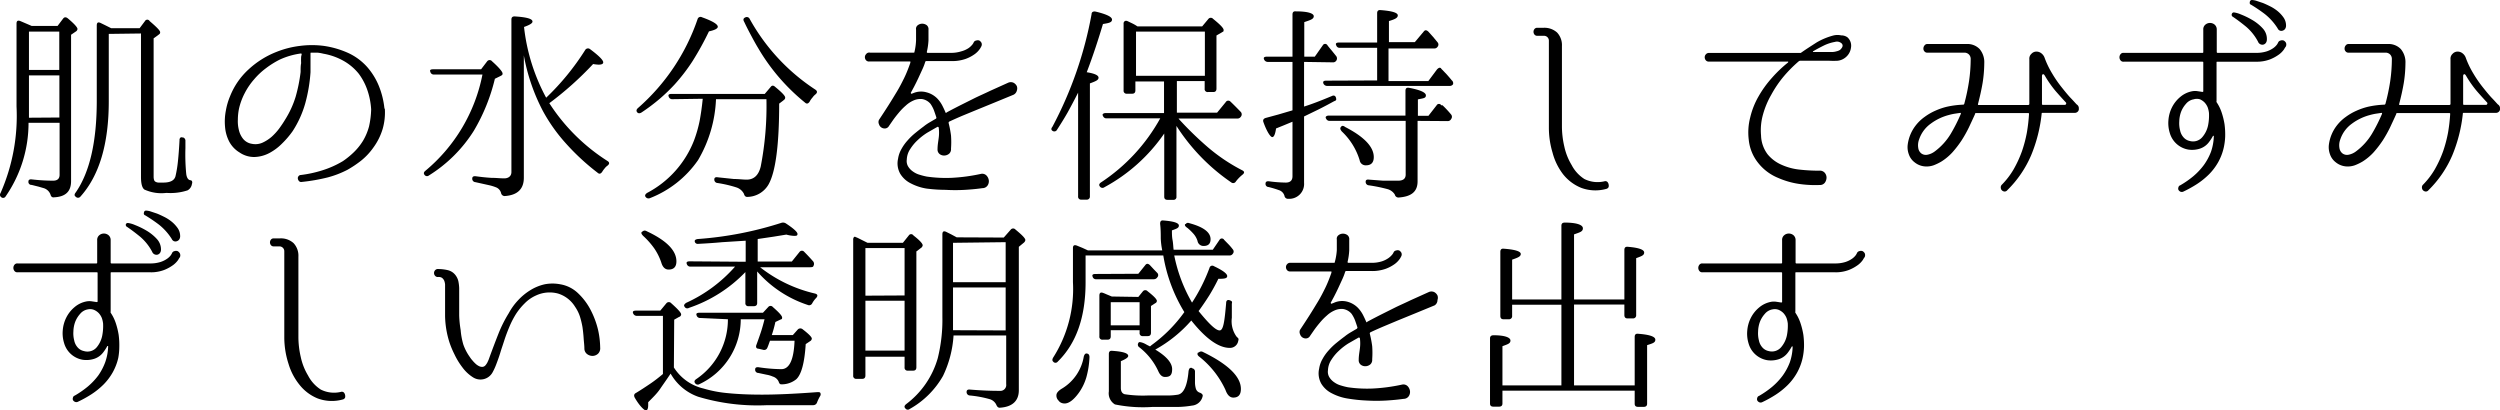
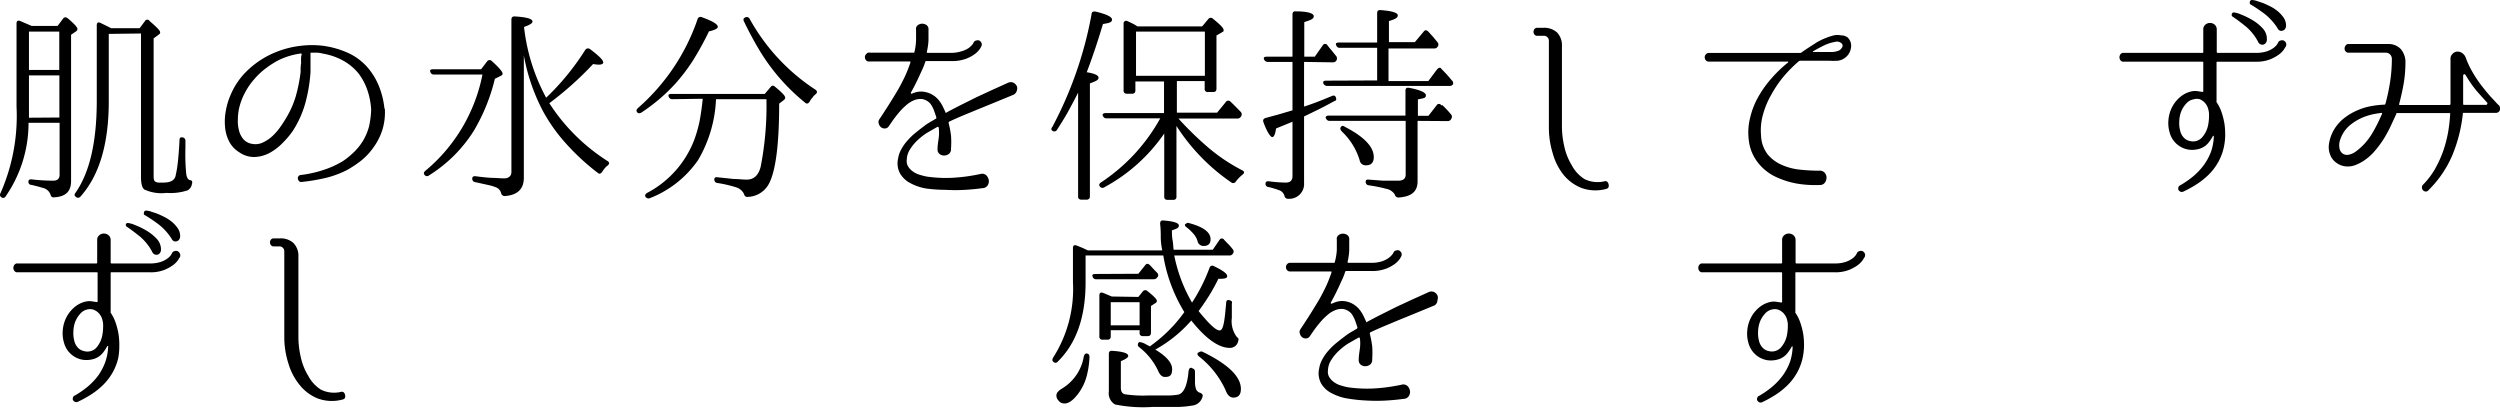
<svg xmlns="http://www.w3.org/2000/svg" viewBox="0 0 237.43 38.94">
  <g id="レイヤー_2" data-name="レイヤー 2">
    <g id="レイヤー_1-2" data-name="レイヤー 1">
      <path d="M3,2.46H5.47L6,1.76c.12-.15.27-.16.46,0q.9.76.9,1A.33.33,0,0,1,7.19,3l-.44.3V17.2c0,1-.54,1.49-1.62,1.54a.26.26,0,0,1-.23-.06.46.46,0,0,1-.11-.22,1,1,0,0,0-.6-.58l-.51-.15L3,17.56a.28.28,0,0,1-.3-.32c0-.16.11-.23.34-.2a18.1,18.1,0,0,0,2,.12c.41,0,.62-.19.62-.56V11.66H2.71a12.26,12.26,0,0,1-2.18,7,.27.27,0,0,1-.42.06.27.27,0,0,1-.06-.38,18.16,18.16,0,0,0,1.52-8.22V2.24q0-.38.36-.24l.84.36Zm2.64,8.7v-4H2.75v3.48c0,.17,0,.35,0,.54ZM2.75,3V6.64H5.63V3Zm7.58.22V9.62q0,6.06-2.7,9.06a.29.29,0,0,1-.44,0c-.14-.09-.14-.23,0-.4q2-2.89,2-8.7V2.42q0-.41.36-.24L10,2.4l.56.28h2.7L13.77,2a.25.25,0,0,1,.44,0c.64.55,1,.9,1,1.06s-.07.17-.2.28l-.42.3V16.76c0,.28.06.45.18.5a.62.62,0,0,0,.28.08l.46,0c.68,0,1.06-.21,1.16-.62a10.91,10.91,0,0,0,.23-1.41c.06-.57.11-1.23.15-2a.28.28,0,0,1,.1-.25c.06-.05.15,0,.26,0a.33.33,0,0,1,.2.34v.68a18.76,18.76,0,0,0,.08,2.46c.06.4.22.59.46.58l.08.08a.32.32,0,0,1,0,.26.82.82,0,0,1-.42.62,5.23,5.23,0,0,1-2,.24A3.9,3.9,0,0,1,13.71,18c-.22-.17-.32-.57-.32-1.2V3.18Z" />
      <path d="M36.55,10.34a5.64,5.64,0,0,1-.21,1.91A5.82,5.82,0,0,1,35.47,14a6.06,6.06,0,0,1-1.19,1.27,10.41,10.41,0,0,1-1.27.85,9.14,9.14,0,0,1-1.89.73,17.56,17.56,0,0,1-2.47.43.27.27,0,0,1-.25-.08.42.42,0,0,1-.11-.22.28.28,0,0,1,.05-.23.28.28,0,0,1,.23-.13,11.18,11.18,0,0,0,2-.43,9,9,0,0,0,2-.89,7.69,7.69,0,0,0,1-.81,5.59,5.59,0,0,0,.9-1.11A5.37,5.37,0,0,0,35.05,12a8.34,8.34,0,0,0,.2-1.61,7,7,0,0,0-.32-1.71A5.68,5.68,0,0,0,34.07,7a5,5,0,0,0-1.46-1.23,6,6,0,0,0-1.9-.67A3.72,3.72,0,0,0,30.14,5l-.57,0c-.06,0-.08,0-.08.08v.24c0,.19,0,.4,0,.65s0,.54,0,.89A14.9,14.9,0,0,1,29,9.78a9.65,9.65,0,0,1-1.21,2.68,8.5,8.5,0,0,1-1,1.17,5,5,0,0,1-1.22.91,3.23,3.23,0,0,1-1.38.37,2.44,2.44,0,0,1-1.44-.43,2.66,2.66,0,0,1-1-1.07,3.69,3.69,0,0,1-.38-1.4,5.41,5.41,0,0,1,.08-1.5,6.1,6.1,0,0,1,.4-1.37,6.87,6.87,0,0,1,1.76-2.55,8.42,8.42,0,0,1,2.62-1.65,8.87,8.87,0,0,1,2.25-.58,8.78,8.78,0,0,1,2.29,0A8.62,8.62,0,0,1,33,5a5.48,5.48,0,0,1,1.86,1.35A6.4,6.4,0,0,1,36,8.21a7.79,7.79,0,0,1,.51,2.09Zm-7.9-5.18a.07.07,0,0,0-.08-.08,7,7,0,0,0-2,.58,8.31,8.31,0,0,0-1.3.81,6.79,6.79,0,0,0-1.14,1.07,6.44,6.44,0,0,0-.89,1.31,6.06,6.06,0,0,0-.55,1.51,5.33,5.33,0,0,0-.1,1,3.37,3.37,0,0,0,.1,1,2.06,2.06,0,0,0,.41.84,1.34,1.34,0,0,0,.83.46,1.65,1.65,0,0,0,1-.11,3.68,3.68,0,0,0,.87-.56,5.45,5.45,0,0,0,.72-.79c.21-.29.4-.57.56-.84a9,9,0,0,0,1-2.18,15.15,15.15,0,0,0,.47-2.34c0-.32,0-.6.05-.84a5.46,5.46,0,0,1,0-.62Z" />
      <path d="M45.69,6.58l.58-.76a.29.29,0,0,1,.46,0c.66.59,1,1,1,1.16s-.07.16-.2.24L47,7.48a17.78,17.78,0,0,1-2,4.94,13.37,13.37,0,0,1-4.26,4.24.29.29,0,0,1-.44-.08c-.08-.12-.05-.24.1-.36a15.85,15.85,0,0,0,5.42-9.14H41.21a.33.33,0,0,1-.34-.26c-.07-.16,0-.24.28-.24Zm4.08-4a18.32,18.32,0,0,0,2.1,6.7,23.75,23.75,0,0,0,3.7-4.52.31.31,0,0,1,.46-.1q1.26.94,1.26,1.26c0,.15-.15.22-.44.22a3.55,3.55,0,0,1-.52-.06,31.13,31.13,0,0,1-4.16,3.72,18.15,18.15,0,0,0,5.54,5.5c.18.12.19.26,0,.42a1.28,1.28,0,0,0-.29.28,2.13,2.13,0,0,0-.23.32c-.14.2-.28.23-.44.08a21.7,21.7,0,0,1-3.06-2.84,15.93,15.93,0,0,1-2.12-3,18.35,18.35,0,0,1-1.82-5.3V16.88c0,1.08-.61,1.66-1.82,1.74a.35.35,0,0,1-.34-.28.79.79,0,0,0-.46-.54,4.27,4.27,0,0,0-.72-.22l-1.26-.28a.32.32,0,0,1-.3-.34c0-.17.11-.25.34-.22q.8.11,1.47.15c.44,0,.85.05,1.23.05s.68-.2.68-.6V1.86c0-.21.1-.31.32-.3q1.68.1,1.68.48C50.59,2.2,50.31,2.37,49.77,2.56Z" />
      <path d="M60.51,10.66c-.1-.13-.07-.27.08-.4a19.62,19.62,0,0,0,5.66-8.44.29.29,0,0,1,.42-.18q1.5.54,1.5.9c0,.17-.28.32-.84.44a28.11,28.11,0,0,1-1.56,2.83A17.5,17.5,0,0,1,64.09,8a16.89,16.89,0,0,1-1.42,1.37,17.94,17.94,0,0,1-1.74,1.31C60.75,10.79,60.61,10.78,60.51,10.66Zm3.36-1.24a.34.34,0,0,1-.36-.24c-.07-.17,0-.26.28-.26h8.84l.56-.66c.12-.16.26-.17.44,0,.62.51.94.84.94,1s-.07.19-.2.3L74,9.84c0,3.92-.34,6.47-1,7.66a2.36,2.36,0,0,1-2,1.2.29.29,0,0,1-.23-.07.42.42,0,0,1-.11-.21,1.23,1.23,0,0,0-.72-.62,11.64,11.64,0,0,0-1.8-.42.32.32,0,0,1-.3-.34c0-.17.11-.24.34-.2L69.7,17c.46,0,.86.06,1.21.06.69,0,1.14-.42,1.34-1.26a30,30,0,0,0,.54-6.38H68a12.39,12.39,0,0,1-1.7,5.78,9.94,9.94,0,0,1-4.58,3.62.34.34,0,0,1-.42-.14c-.08-.13,0-.25.16-.36a9.52,9.52,0,0,0,4.46-5,12.12,12.12,0,0,0,.53-1.86c.12-.65.22-1.35.29-2.08Zm6.9-7.76a.3.3,0,0,1,.42.12,19,19,0,0,0,6.26,6.74c.18.13.19.28,0,.44s-.21.21-.3.32a1.81,1.81,0,0,0-.26.38c-.14.2-.28.23-.44.08A19,19,0,0,1,72,4.56c-.22-.36-.43-.75-.65-1.16s-.45-.85-.67-1.32Q70.5,1.78,70.77,1.66Z" />
      <path d="M96.25,9l-1.92.79-1.59.65L91.38,11c-.42.18-.83.36-1.23.55a.14.14,0,0,0-.06.12,10.14,10.14,0,0,1,.23,1.2,8.46,8.46,0,0,1,0,1.24.58.58,0,0,1-.17.48.74.74,0,0,1-.44.18.69.69,0,0,1-.46-.13.54.54,0,0,1-.21-.47c0-.39.07-.74.11-1.07a3.75,3.75,0,0,0,0-1s-.06-.07-.1-.06c-.31.17-.63.36-1,.57a5.69,5.69,0,0,0-.9.7,4.22,4.22,0,0,0-.7.84,1.91,1.91,0,0,0-.33,1,1,1,0,0,0,.14.68,1.58,1.58,0,0,0,.46.47,2,2,0,0,0,.63.3,6,6,0,0,0,.67.17,12.67,12.67,0,0,0,2.33.12,16.81,16.81,0,0,0,2.83-.38.57.57,0,0,1,.51.16.83.83,0,0,1,.22.46.72.72,0,0,1-.12.49.59.59,0,0,1-.49.25c-.5.07-1,.12-1.65.16a16.29,16.29,0,0,1-1.85,0A14.76,14.76,0,0,1,88,17.91a4.87,4.87,0,0,1-1.51-.5,2.43,2.43,0,0,1-1-.92,2,2,0,0,1-.2-1.41,2.64,2.64,0,0,1,.33-.94,4.26,4.26,0,0,1,.59-.82,6,6,0,0,1,.73-.7c.26-.21.51-.41.77-.6a4.6,4.6,0,0,1,.58-.4l.58-.34s.06,0,.06-.12c-.07-.23-.15-.45-.23-.68a3,3,0,0,0-.33-.62,1.33,1.33,0,0,0-.78-.45,1.58,1.58,0,0,0-.8.12,2.61,2.61,0,0,0-.77.5,5.6,5.6,0,0,0-.68.7c-.21.25-.39.48-.55.71l-.36.52a.46.46,0,0,1-.35.24.57.57,0,0,1-.37-.09.56.56,0,0,1-.23-.31.49.49,0,0,1,0-.42q.48-.72.9-1.38c.28-.44.54-.87.8-1.3s.48-.86.7-1.31.4-.92.58-1.43c0-.08,0-.12,0-.12h-3.9a.36.36,0,0,1-.32-.13.44.44,0,0,1-.1-.28.4.4,0,0,1,.11-.28A.36.36,0,0,1,82.63,5h4.12c.06,0,.1,0,.1-.08A5.45,5.45,0,0,0,87,3.81c0-.38,0-.72,0-1v0a.42.42,0,0,1,.17-.42.68.68,0,0,1,.42-.14.73.73,0,0,1,.42.14.49.49,0,0,1,.17.44c0,.32,0,.66,0,1a6.06,6.06,0,0,1-.16,1.11s0,.08.08.08h2.18a3.17,3.17,0,0,0,1-.14A2.38,2.38,0,0,0,92,4.56a1.9,1.9,0,0,0,.35-.33,1.14,1.14,0,0,0,.11-.17.31.31,0,0,1,.25-.21.44.44,0,0,1,.3,0,.58.58,0,0,1,.2.21.4.4,0,0,1,0,.32,2.2,2.2,0,0,1-.14.25,2.1,2.1,0,0,1-.47.49,3.58,3.58,0,0,1-.88.47,3.83,3.83,0,0,1-1.35.21h-2.4a.11.11,0,0,0-.1.08,5,5,0,0,1-.25.66l-.4.87c-.14.3-.28.58-.41.83l-.28.52a.08.08,0,0,0,0,.12.07.07,0,0,0,.11,0l.16-.06A1.9,1.9,0,0,1,88,8.77a2.21,2.21,0,0,1,1,.57,2.92,2.92,0,0,1,.48.66c.12.23.22.45.32.68,0,.05.06.07.1,0,.42-.23.85-.45,1.28-.67l1.34-.67c.46-.23,1-.46,1.49-.7l1.73-.78a.62.62,0,0,1,.52,0,.73.73,0,0,1,.31.32.63.63,0,0,1,0,.43A.59.59,0,0,1,96.25,9Z" />
      <path d="M103.21,6.86c.75.12,1.12.29,1.12.52s-.28.34-.82.54V18.64a.29.29,0,0,1-.32.32h-.49a.28.28,0,0,1-.31-.32V8.8q-.51,1-1,1.89c-.33.58-.67,1.12-1,1.63a.29.29,0,0,1-.44.1c-.12-.08-.14-.21,0-.38a36.7,36.7,0,0,0,3.72-10.7c0-.2.16-.28.38-.24,1,.24,1.56.49,1.56.76s-.29.33-.86.42C104.33,3.68,103.84,5.21,103.21,6.86Zm8.56.84v3h3.82l.82-1a.28.28,0,0,1,.44-.06q.38.36,1,1a.35.35,0,0,1,0,.44.39.39,0,0,1-.34.18h-5.58l.08.1a31.87,31.87,0,0,0,2.7,2.62,16.92,16.92,0,0,0,3.28,2.2c.21.11.22.25,0,.42a3.63,3.63,0,0,0-.62.64.29.29,0,0,1-.44.08,18.72,18.72,0,0,1-5.2-5.36v6.72a.27.27,0,0,1-.3.3h-.54c-.22,0-.32-.1-.32-.3v-6a16.28,16.28,0,0,1-5.68,5.1.3.3,0,0,1-.44-.08c-.1-.13-.06-.26.12-.38a17.26,17.26,0,0,0,5.62-6.08h-5.08a.34.34,0,0,1-.36-.24.13.13,0,0,1,0-.18.37.37,0,0,1,.26-.08h5.54v-3h-2.72v.84c0,.21-.1.32-.3.32h-.51a.28.28,0,0,1-.31-.32V2.26a.26.26,0,0,1,.11-.25q.11-.07.27,0l.46.22a4,4,0,0,1,.48.28h6.14l.6-.72a.29.29,0,0,1,.44,0c.64.52,1,.87,1,1.06s-.06.14-.16.22l-.52.3V8.42c0,.21-.1.32-.3.32h-.5a.28.28,0,0,1-.32-.32V7.7ZM107.89,3V7.2h6.54V3Z" />
      <path d="M123.85,5.88v4.24q1-.31,2.64-1c.22-.11.36,0,.4.2s0,.22-.2.3c-.51.28-1,.54-1.46.77l-1.38.67v6.3a1.41,1.41,0,0,1-1.5,1.52.33.33,0,0,1-.36-.28.8.8,0,0,0-.52-.54,9.93,9.93,0,0,0-1-.3.29.29,0,0,1-.28-.32c0-.17.11-.25.34-.22a13.12,13.12,0,0,0,1.58.12c.42,0,.64-.2.64-.6V11.56l-.82.34-.74.3c-.08.55-.2.82-.36.82s-.5-.47-.84-1.42c-.07-.2,0-.33.22-.4l1.18-.32,1.36-.4V5.88h-2.34a.38.38,0,0,1-.36-.24c-.07-.17,0-.26.3-.26h2.4v-4c0-.23.11-.33.34-.3,1.12,0,1.68.19,1.68.46s-.3.36-.9.56V5.38h1l.76-1.08a.25.25,0,0,1,.44,0c.14.19.29.36.43.53l.41.51a.37.37,0,0,1,0,.42.37.37,0,0,1-.36.16Zm6.94,1.76V4.54h-3.52a.33.33,0,0,1-.36-.22c-.1-.19,0-.28.26-.28h3.62V1.26q0-.34.33-.3c1.09.08,1.63.25,1.63.5s-.28.37-.84.54V4h2.46L135.21,3c.12-.16.26-.17.44,0l.46.51.42.51a.32.32,0,0,1,0,.42.35.35,0,0,1-.34.16h-4.32v3.1h3.78l.82-1.1c.16-.17.28-.21.38-.12a.81.81,0,0,0,.14.16l.42.44c.14.16.3.34.46.54A.36.36,0,0,1,138,8a.37.37,0,0,1-.34.16H126.07a.39.39,0,0,1-.38-.22c-.07-.19,0-.28.28-.28Zm3.84,3.84v5.74c0,1-.61,1.46-1.82,1.54a.35.35,0,0,1-.34-.28,1.2,1.2,0,0,0-.7-.52A15,15,0,0,0,130,17.6a.32.32,0,0,1-.3-.34c0-.16.1-.23.32-.2l1.35.1c.46,0,.93,0,1.41,0s.72-.19.72-.58V11.48h-7.2a.35.35,0,0,1-.36-.22.15.15,0,0,1,0-.2.37.37,0,0,1,.26-.08h7.28V8.62c0-.23.11-.32.34-.28,1.06.2,1.6.44,1.6.72s-.26.27-.76.38V11h1l.78-1a.25.25,0,0,1,.44,0L137,10a9.82,9.82,0,0,1,.82.88.34.34,0,0,1,0,.42.36.36,0,0,1-.36.2Zm-7.28.58c.08-.13.21-.15.4,0,1.81.93,2.72,1.89,2.72,2.86,0,.52-.25.78-.74.78a.57.57,0,0,1-.6-.48,6.25,6.25,0,0,0-1.7-2.74C127.28,12.29,127.25,12.17,127.35,12.06Z" />
      <path d="M152.37,17.22a.29.29,0,0,1,.28.05.46.46,0,0,1,.12.23.51.51,0,0,1,0,.27.32.32,0,0,1-.22.17,3.87,3.87,0,0,1-2.38-.1,4.21,4.21,0,0,1-1.72-1.29,5.77,5.77,0,0,1-1-2.05,8.2,8.2,0,0,1-.35-2.4V3.86a.45.45,0,0,0-.12-.31.46.46,0,0,0-.32-.15H146a.32.32,0,0,1-.27-.12.42.42,0,0,1,0-.52.32.32,0,0,1,.27-.12h.58a1.79,1.79,0,0,1,1.3.45,1.75,1.75,0,0,1,.46,1.29V12a8.51,8.51,0,0,0,.22,1.89,5.71,5.71,0,0,0,.7,1.78A3.48,3.48,0,0,0,150.47,17,2.81,2.81,0,0,0,152.37,17.22Z" />
      <path d="M175.45,3.54a1.07,1.07,0,0,1,.34,1,1.41,1.41,0,0,1-.5.9,1.43,1.43,0,0,1-.77.33,7.79,7.79,0,0,1-.79,0H171a.24.24,0,0,0-.18.06,12.8,12.8,0,0,0-1.42,1.43A10.68,10.68,0,0,0,168.22,9a8,8,0,0,0-.78,1.86,5.47,5.47,0,0,0-.19,2,3.12,3.12,0,0,0,.62,1.79,3.54,3.54,0,0,0,1.33,1,5.58,5.58,0,0,0,1.73.46,16.46,16.46,0,0,0,1.84.1.61.61,0,0,1,.52.19.71.71,0,0,1,.18.47.86.86,0,0,1-.16.48.58.58,0,0,1-.5.22,10.46,10.46,0,0,1-2-.11,7.75,7.75,0,0,1-1.95-.57,4.65,4.65,0,0,1-1.9-1.44,4.17,4.17,0,0,1-.88-2.2,5.66,5.66,0,0,1,.14-2.09,7.39,7.39,0,0,1,.79-2,10.06,10.06,0,0,1,1.26-1.75,12,12,0,0,1,1.55-1.48.08.08,0,0,0,0-.08.07.07,0,0,0-.06,0h-7.44a.36.36,0,0,1-.32-.13.44.44,0,0,1-.1-.28.4.4,0,0,1,.11-.28.36.36,0,0,1,.31-.13h8.58l.12,0c.49-.35,1-.67,1.51-1a6.29,6.29,0,0,1,1.63-.67,1.64,1.64,0,0,1,.7,0A1,1,0,0,1,175.45,3.54Zm-.7,1.2c.25-.23.31-.42.18-.59a.65.65,0,0,0-.66-.17,4,4,0,0,0-1.09.36c-.34.17-.68.35-1,.54a0,0,0,0,0,0,.06s0,0,.05,0h1.74a1.56,1.56,0,0,0,.46-.07A1,1,0,0,0,174.75,4.74Z" />
-       <path d="M197.43,10.32a.33.33,0,0,1-.1.28.39.39,0,0,1-.28.12H194c-.07,0-.1,0-.1.08a14.13,14.13,0,0,1-1,3.95,10.33,10.33,0,0,1-2.26,3.31.32.32,0,0,1-.26.13.38.38,0,0,1-.24-.1.35.35,0,0,1-.12-.24.35.35,0,0,1,.08-.29l0,0a7.29,7.29,0,0,0,1.15-1.5,10.86,10.86,0,0,0,.78-1.7,12.41,12.41,0,0,0,.47-1.79,16.19,16.19,0,0,0,.2-1.75.07.07,0,0,0-.08-.08h-4.94c-.07,0-.1,0-.1.08-.19.43-.39.85-.59,1.28a12.18,12.18,0,0,1-.69,1.23,10.19,10.19,0,0,1-.85,1.11,5.11,5.11,0,0,1-1.07.9,4.81,4.81,0,0,1-.72.35,2,2,0,0,1-.9.11,1.76,1.76,0,0,1-.92-.38,1.6,1.6,0,0,1-.56-.78,1.94,1.94,0,0,1-.1-.91,3.76,3.76,0,0,1,.77-1.83,4,4,0,0,1,.84-.8,5.3,5.3,0,0,1,1-.58,6.22,6.22,0,0,1,1.1-.38,8.47,8.47,0,0,1,1.56-.2s.07,0,.1-.08A19.07,19.07,0,0,0,187,7.73a14.82,14.82,0,0,0,.16-2.13.6.6,0,0,0-.17-.43.61.61,0,0,0-.43-.17h-3.5a.33.33,0,0,1-.3-.13.38.38,0,0,1-.09-.28.45.45,0,0,1,.11-.28.33.33,0,0,1,.3-.13h3.68a1.61,1.61,0,0,1,1.25.48A1.94,1.94,0,0,1,188.45,6a12.47,12.47,0,0,1-.16,1.89c-.11.65-.26,1.31-.44,2,0,.05,0,.08.06.08l4.72,0a.11.11,0,0,0,.1-.08c0-.41,0-.8,0-1.15s0-.72,0-1.09V6.92c0-.2,0-.41,0-.64s0-.45,0-.66a.61.61,0,0,1,.19-.5.64.64,0,0,1,.49-.22.75.75,0,0,1,.47.17.91.91,0,0,1,.29.39A8.42,8.42,0,0,0,194.91,7a11.2,11.2,0,0,0,.93,1.34c.31.39.59.73.85,1s.43.47.54.58A.42.42,0,0,1,197.43,10.32Zm-11.2.48c0-.05,0-.08-.06-.08l-.54.08a5.23,5.23,0,0,0-.54.12,5,5,0,0,0-1.73.83,3,3,0,0,0-1.09,1.47,1.57,1.57,0,0,0-.09.83.79.79,0,0,0,.29.52.72.72,0,0,0,.55.13,1.68,1.68,0,0,0,.73-.32,5.8,5.8,0,0,0,1.51-1.66A15.72,15.72,0,0,0,186.23,10.8Zm9.88-.84s.07,0,.1-.07a.13.13,0,0,0,0-.15q-.46-.49-1-1.11a10.47,10.47,0,0,1-1-1.43c-.07-.12-.13-.17-.19-.15s-.09.08-.09.19c0,.51,0,1,0,1.37s0,.83,0,1.27c0,0,0,.08.08.08Z" />
      <path d="M217.09,4.42a1.51,1.51,0,0,0-.16.25,2.1,2.1,0,0,1-.47.49,3.85,3.85,0,0,1-.87.48,3.51,3.51,0,0,1-1.34.22h-3.66c-.06,0-.08,0-.08.08V9.58a.24.24,0,0,0,0,.12,3.94,3.94,0,0,1,.49,1,6.91,6.91,0,0,1,.27,1.11,7.32,7.32,0,0,1,.06,1.15,5.89,5.89,0,0,1-.14,1.08,5.16,5.16,0,0,1-.54,1.39,5.38,5.38,0,0,1-.87,1.14,7.15,7.15,0,0,1-1.13.91,11,11,0,0,1-1.3.72.34.34,0,0,1-.28,0,.42.42,0,0,1-.18-.17.33.33,0,0,1,0-.24.25.25,0,0,1,.17-.19,8.84,8.84,0,0,0,1.24-.86,6.32,6.32,0,0,0,1-1.06,5.48,5.48,0,0,0,.68-1.26,4.91,4.91,0,0,0,.27-1.46s0,0,0-.05a.07.07,0,0,0-.08,0,4.39,4.39,0,0,1-.36.56,1.77,1.77,0,0,1-.89.65,2.44,2.44,0,0,1-1.07.09,2.22,2.22,0,0,1-1.78-1.58,3.16,3.16,0,0,1-.13-1.22,3.26,3.26,0,0,1,.33-1.2,3.09,3.09,0,0,1,.79-1,2.44,2.44,0,0,1,1.17-.55,1.55,1.55,0,0,1,.48,0l.46.07s.08,0,.08-.06V5.94c0-.05,0-.08-.1-.08h-7.46a.33.33,0,0,1-.3-.13.47.47,0,0,1,0-.58.33.33,0,0,1,.3-.13h7.46c.06,0,.1,0,.1-.08V2.82a.57.57,0,0,1,.2-.48.66.66,0,0,1,.44-.16.68.68,0,0,1,.44.16.6.6,0,0,1,.2.48V4.94s0,.08.08.08h3.66a3.17,3.17,0,0,0,1-.14,2.38,2.38,0,0,0,.64-.32,1.53,1.53,0,0,0,.34-.33,1.77,1.77,0,0,0,.1-.17.32.32,0,0,1,.24-.21.45.45,0,0,1,.3,0,.53.53,0,0,1,.21.21A.44.44,0,0,1,217.09,4.42Zm-7.3,6.3a2.44,2.44,0,0,0-.12-.52,1.56,1.56,0,0,0-.29-.46,1.39,1.39,0,0,0-.45-.31,1,1,0,0,0-.58,0,1.22,1.22,0,0,0-.75.44,2.43,2.43,0,0,0-.47.78,2.86,2.86,0,0,0-.16.88,2.68,2.68,0,0,0,.08.86,1.38,1.38,0,0,0,.33.66,1.07,1.07,0,0,0,.59.34,1.15,1.15,0,0,0,1.2-.38,2.49,2.49,0,0,0,.53-1.08A4.72,4.72,0,0,0,209.79,10.72Zm2.38-9.54a2.55,2.55,0,0,1,.65.19,7.43,7.43,0,0,1,1.07.52,4.24,4.24,0,0,1,1,.8,1.46,1.46,0,0,1,.4,1.05c0,.29-.16.46-.35.5a.44.44,0,0,1-.49-.28,4.82,4.82,0,0,0-1.13-1.42c-.44-.36-.85-.67-1.25-.94a.21.21,0,0,1-.11-.27A.2.2,0,0,1,212.17,1.18ZM213.89,0a1.81,1.81,0,0,1,.38.07l.63.21c.23.09.48.21.74.34a3.8,3.8,0,0,1,.71.47,3.06,3.06,0,0,1,.54.6,1.33,1.33,0,0,1,.22.73.55.55,0,0,1-.1.34.44.44,0,0,1-.22.15.4.4,0,0,1-.26,0,.4.4,0,0,1-.22-.22,5.45,5.45,0,0,0-1.22-1.36,14.92,14.92,0,0,0-1.3-.88.18.18,0,0,1-.12-.24A.2.2,0,0,1,213.89,0Z" />
      <path d="M237.43,10.32a.33.33,0,0,1-.1.28.39.39,0,0,1-.28.12H234c-.07,0-.1,0-.1.08a14.13,14.13,0,0,1-1,3.95,10.33,10.33,0,0,1-2.26,3.31.32.32,0,0,1-.26.13.38.38,0,0,1-.24-.1.35.35,0,0,1-.12-.24.35.35,0,0,1,.08-.29l0,0a7.29,7.29,0,0,0,1.15-1.5,10.86,10.86,0,0,0,.78-1.7,12.41,12.41,0,0,0,.47-1.79,16.19,16.19,0,0,0,.2-1.75.07.07,0,0,0-.08-.08h-4.94c-.07,0-.1,0-.1.08-.19.43-.39.85-.59,1.28a12.18,12.18,0,0,1-.69,1.23,10.19,10.19,0,0,1-.85,1.11,5.11,5.11,0,0,1-1.07.9,4.81,4.81,0,0,1-.72.35,2,2,0,0,1-.9.11,1.76,1.76,0,0,1-.92-.38,1.6,1.6,0,0,1-.56-.78,1.94,1.94,0,0,1-.1-.91,3.76,3.76,0,0,1,.77-1.83,4,4,0,0,1,.84-.8,5.3,5.3,0,0,1,1-.58,6.22,6.22,0,0,1,1.1-.38,8.47,8.47,0,0,1,1.56-.2s.07,0,.1-.08A19.07,19.07,0,0,0,227,7.73a14.82,14.82,0,0,0,.16-2.13.6.6,0,0,0-.17-.43.61.61,0,0,0-.43-.17h-3.5a.33.33,0,0,1-.3-.13.38.38,0,0,1-.09-.28.45.45,0,0,1,.11-.28.33.33,0,0,1,.3-.13h3.68a1.61,1.61,0,0,1,1.25.48A1.94,1.94,0,0,1,228.45,6a12.47,12.47,0,0,1-.16,1.89c-.11.65-.26,1.31-.44,2,0,.05,0,.08.06.08l4.72,0a.11.11,0,0,0,.1-.08c0-.41,0-.8,0-1.15s0-.72,0-1.09V6.92c0-.2,0-.41,0-.64s0-.45,0-.66a.61.61,0,0,1,.19-.5.64.64,0,0,1,.49-.22.75.75,0,0,1,.47.17.91.91,0,0,1,.29.39A8.42,8.42,0,0,0,234.91,7a11.2,11.2,0,0,0,.93,1.34c.31.39.59.73.85,1s.43.47.54.58A.42.42,0,0,1,237.43,10.32Zm-11.2.48c0-.05,0-.08-.06-.08l-.54.08a5.23,5.23,0,0,0-.54.12,5,5,0,0,0-1.73.83,3,3,0,0,0-1.09,1.47,1.57,1.57,0,0,0-.09.83.79.79,0,0,0,.29.52.72.72,0,0,0,.55.13,1.68,1.68,0,0,0,.73-.32,5.8,5.8,0,0,0,1.51-1.66A15.72,15.72,0,0,0,226.23,10.8Zm9.88-.84s.07,0,.1-.07a.13.13,0,0,0,0-.15q-.46-.49-1-1.11a10.47,10.47,0,0,1-1-1.43c-.07-.12-.13-.17-.19-.15s-.09.08-.09.19c0,.51,0,1,0,1.37s0,.83,0,1.27c0,0,0,.08.08.08Z" />
      <path d="M17.09,24.42a1.51,1.51,0,0,0-.16.25,2.1,2.1,0,0,1-.47.49,3.85,3.85,0,0,1-.87.48,3.51,3.51,0,0,1-1.34.22H10.59c-.06,0-.08,0-.08.08v3.64a.24.24,0,0,0,0,.12,3.94,3.94,0,0,1,.49,1,6.91,6.91,0,0,1,.27,1.11,7.32,7.32,0,0,1,.06,1.15A5.89,5.89,0,0,1,11.23,34a5.16,5.16,0,0,1-.54,1.39,5.38,5.38,0,0,1-.87,1.14,7.15,7.15,0,0,1-1.13.91,11,11,0,0,1-1.3.72.34.34,0,0,1-.28,0A.42.42,0,0,1,6.93,38a.33.33,0,0,1,0-.24.25.25,0,0,1,.17-.19,8.84,8.84,0,0,0,1.24-.86,6.32,6.32,0,0,0,1-1.06A5.48,5.48,0,0,0,10,34.38a4.91,4.91,0,0,0,.27-1.46s0,0,0-.05a.07.07,0,0,0-.08,0,4.39,4.39,0,0,1-.36.56,1.77,1.77,0,0,1-.89.65,2.44,2.44,0,0,1-1.07.09,2.22,2.22,0,0,1-1.78-1.58,3.16,3.16,0,0,1-.13-1.22,3.26,3.26,0,0,1,.33-1.2,3.09,3.09,0,0,1,.79-1,2.44,2.44,0,0,1,1.17-.55,1.55,1.55,0,0,1,.48,0l.46.07s.08,0,.08-.06V25.94c0-.05,0-.08-.1-.08H1.67a.33.33,0,0,1-.3-.13.47.47,0,0,1,0-.58.33.33,0,0,1,.3-.13H9.13c.06,0,.1,0,.1-.08V22.82a.57.57,0,0,1,.2-.48.66.66,0,0,1,.44-.16.68.68,0,0,1,.44.16.6.6,0,0,1,.2.48v2.12s0,.08.08.08h3.66a3.17,3.17,0,0,0,1-.14,2.38,2.38,0,0,0,.64-.32,1.53,1.53,0,0,0,.34-.33,1.77,1.77,0,0,0,.1-.17.32.32,0,0,1,.24-.21.45.45,0,0,1,.3,0,.53.53,0,0,1,.21.21A.44.44,0,0,1,17.09,24.42Zm-7.3,6.3a2.44,2.44,0,0,0-.12-.52,1.56,1.56,0,0,0-.29-.46,1.39,1.39,0,0,0-.45-.31,1,1,0,0,0-.58-.05,1.22,1.22,0,0,0-.75.44,2.43,2.43,0,0,0-.47.78,2.86,2.86,0,0,0-.16.88,2.68,2.68,0,0,0,.08.86,1.38,1.38,0,0,0,.33.66,1.07,1.07,0,0,0,.59.34A1.15,1.15,0,0,0,9.17,33a2.49,2.49,0,0,0,.53-1.08A4.72,4.72,0,0,0,9.79,30.72Zm2.38-9.54a2.55,2.55,0,0,1,.65.19,7.43,7.43,0,0,1,1.07.52,4.24,4.24,0,0,1,1,.8,1.46,1.46,0,0,1,.4,1c0,.29-.16.46-.35.5a.44.44,0,0,1-.49-.28,4.82,4.82,0,0,0-1.13-1.42c-.44-.36-.85-.67-1.25-.94a.21.21,0,0,1-.11-.27A.2.2,0,0,1,12.17,21.18ZM13.89,20a1.81,1.81,0,0,1,.38.07l.63.21c.23.09.48.21.74.34a3.8,3.8,0,0,1,.71.47,3.06,3.06,0,0,1,.54.6,1.33,1.33,0,0,1,.22.73.55.55,0,0,1-.1.34.44.44,0,0,1-.22.15.4.4,0,0,1-.26,0,.4.4,0,0,1-.22-.22,5.45,5.45,0,0,0-1.22-1.36,14.92,14.92,0,0,0-1.3-.88.18.18,0,0,1-.12-.24A.2.2,0,0,1,13.89,20Z" />
      <path d="M32.37,37.22a.29.29,0,0,1,.28.05.46.46,0,0,1,.12.23.51.51,0,0,1,0,.27.32.32,0,0,1-.22.17,3.87,3.87,0,0,1-2.38-.1,4.21,4.21,0,0,1-1.72-1.29,5.77,5.77,0,0,1-1.05-2A8.2,8.2,0,0,1,27,32.1V23.86a.45.45,0,0,0-.12-.31.46.46,0,0,0-.32-.15H26a.32.32,0,0,1-.27-.12.42.42,0,0,1,0-.52.32.32,0,0,1,.27-.12h.58a1.79,1.79,0,0,1,1.3.45,1.75,1.75,0,0,1,.46,1.29V32a8.51,8.51,0,0,0,.22,1.89,5.71,5.71,0,0,0,.7,1.78A3.48,3.48,0,0,0,30.47,37,2.81,2.81,0,0,0,32.37,37.22Z" />
-       <path d="M57,33a.72.72,0,0,1-.19.58.79.79,0,0,1-.49.22.84.84,0,0,1-.53-.15.66.66,0,0,1-.29-.53c0-.33-.05-.68-.07-1s-.06-.7-.11-1.05a8.26,8.26,0,0,0-.24-1,3.66,3.66,0,0,0-.46-.93A2.9,2.9,0,0,0,53,27.88a3.06,3.06,0,0,0-2.09.18,3.48,3.48,0,0,0-1.08.75,6,6,0,0,0-.82,1,8.26,8.26,0,0,0-.63,1.22c-.18.43-.35.87-.49,1.31s-.26.77-.37,1.14-.25.75-.39,1.12a5.71,5.71,0,0,1-.37.8,1.31,1.31,0,0,1-1.83.44,3.68,3.68,0,0,1-1-.93,6.75,6.75,0,0,1-.77-1.26,8.55,8.55,0,0,1-.46-1.09A8.7,8.7,0,0,1,42.27,30c0-.87,0-1.74,0-2.61,0-.12,0-.24,0-.37a1.35,1.35,0,0,0-.08-.36.71.71,0,0,0-.21-.27.57.57,0,0,0-.38-.08.34.34,0,0,1-.28-.12.39.39,0,0,1,0-.52.34.34,0,0,1,.28-.12,4.24,4.24,0,0,1,.94.11,1.29,1.29,0,0,1,.76.53,1.47,1.47,0,0,1,.24.56,4.07,4.07,0,0,1,.07.61c0,.21,0,.42,0,.63s0,.41,0,.6q0,.68,0,1.38a10.4,10.4,0,0,0,.14,1.38A6.83,6.83,0,0,0,44,32.71a4.65,4.65,0,0,0,.63,1.21,2,2,0,0,0,.22.29,3,3,0,0,0,.3.32,1.31,1.31,0,0,0,.34.24.66.66,0,0,0,.36.07.43.43,0,0,0,.25-.14,1.52,1.52,0,0,0,.19-.28c.05-.11.1-.21.14-.32l.1-.28c.25-.68.51-1.37.79-2.08a12.2,12.2,0,0,1,1-2,5.82,5.82,0,0,1,.88-1.22,5.49,5.49,0,0,1,1.15-.95A4.44,4.44,0,0,1,51.73,27a3.86,3.86,0,0,1,1.48,0,3.2,3.2,0,0,1,1.68.84,5.94,5.94,0,0,1,1.2,1.59,8.22,8.22,0,0,1,.71,1.9A8.11,8.11,0,0,1,57,33Z" />
-       <path d="M64,34.9a4.55,4.55,0,0,0,2.82,2,11.66,11.66,0,0,0,2.33.44c.91.09,2,.14,3.19.14,1.42,0,3.19-.08,5.3-.24.14,0,.23,0,.27.08a.3.3,0,0,1,0,.26,4,4,0,0,0-.32.66.38.38,0,0,1-.36.24H72.87a19.52,19.52,0,0,1-6.56-.8,4.88,4.88,0,0,1-2.62-2.2c-.34.52-.69,1-1,1.46s-.75.87-1.13,1.26v.26c0,.35-.08.52-.22.52s-.6-.41-1.06-1.22c-.1-.2-.06-.35.12-.44.48-.29.93-.59,1.36-.88s.82-.6,1.2-.92V30H60.49a.38.38,0,0,1-.36-.24c-.07-.17,0-.26.3-.26h2.28l.58-.7a.3.3,0,0,1,.46,0c.62.55.94.9.94,1.06a.26.26,0,0,1-.2.24l-.46.26ZM61,22a.44.44,0,0,1,.19-.1.39.39,0,0,1,.23.06c1.88.88,2.82,1.83,2.82,2.86,0,.52-.25.78-.74.78-.34,0-.57-.23-.7-.68a5.52,5.52,0,0,0-.65-1.31,7.43,7.43,0,0,0-1.07-1.21C60.89,22.2,60.86,22.07,61,22Zm9.82,2.86v-2L68.6,23c-.74.07-1.51.12-2.29.16A.29.29,0,0,1,66,23c-.06-.16,0-.26.28-.3a33.74,33.74,0,0,0,7.94-1.54.5.5,0,0,1,.42.06c.73.48,1.1.82,1.1,1s-.12.18-.34.18a3.28,3.28,0,0,1-.72-.12l-1.23.2-1.49.22v2.14h3.24l.74-.92a.28.28,0,0,1,.44,0c.29.29.58.6.86.92a.39.39,0,0,1,0,.44c0,.07-.14.1-.3.1H72.19a13.24,13.24,0,0,0,5.22,2.5c.24.07.28.2.12.4a2.23,2.23,0,0,0-.4.54.32.32,0,0,1-.42.14,10.9,10.9,0,0,1-4.8-3.18v3q0,.3-.33.3h-.49a.27.27,0,0,1-.3-.3V25.84a13.32,13.32,0,0,1-5.36,3.4.29.29,0,0,1-.42-.12c-.1-.13,0-.25.16-.36a13.75,13.75,0,0,0,4.64-3.44H65.59a.34.34,0,0,1-.36-.24c-.07-.17,0-.26.28-.26Zm-4.3,5.34a.34.34,0,0,1-.36-.24c-.07-.17,0-.26.3-.26h6l.5-.54a.28.28,0,0,1,.44,0c.58.51.88.83.88,1s-.06.15-.18.2l-.46.22a12.25,12.25,0,0,1-.34,1.24h2l.48-.54a.34.34,0,0,1,.46,0c.57.44.86.73.86.88a.31.31,0,0,1-.16.24l-.42.28c-.11,1.77-.41,2.89-.9,3.34a2.19,2.19,0,0,1-1.33.48c-.11,0-.19,0-.23-.05a.52.52,0,0,1-.11-.21.9.9,0,0,0-.56-.48,2.45,2.45,0,0,0-.57-.17l-.8-.17a.3.3,0,0,1-.3-.34c0-.16.11-.23.34-.2a15.36,15.36,0,0,0,2.14.18q1.16,0,1.26-2.7H73.13c-.06.15-.1.27-.14.38s-.08.21-.12.3a.32.32,0,0,1-.4.18l-.42-.1c-.23,0-.3-.17-.2-.4.14-.39.28-.78.41-1.17s.24-.8.35-1.23H70.35a6.8,6.8,0,0,1-3.92,6.16.3.3,0,0,1-.42-.1c-.1-.13-.06-.26.12-.38a6.83,6.83,0,0,0,3-5.68Z" />
-       <path d="M82.39,23.06h3.36l.56-.7a.26.26,0,0,1,.44,0c.58.45.88.77.88.94a.37.37,0,0,1-.18.26l-.42.32v11c0,.21-.1.32-.3.32h-.5a.28.28,0,0,1-.32-.32v-1H82.19v1.78c0,.21-.1.32-.3.32h-.54a.28.28,0,0,1-.32-.32V22.78a.37.37,0,0,1,.07-.26.12.12,0,0,1,.17,0,1.56,1.56,0,0,1,.24.1l.36.18Zm3.52,5V23.56H82.19v4.52Zm0,.5H82.19V33.3h3.72Zm9.42-6L96,21.8a.29.29,0,0,1,.44,0c.62.51.94.83.94,1a.4.4,0,0,1-.16.26l-.46.38V37.06c0,1-.6,1.58-1.78,1.66a.29.29,0,0,1-.23-.07.69.69,0,0,1-.13-.21,1,1,0,0,0-.66-.54,10.29,10.29,0,0,0-1.86-.34.32.32,0,0,1-.3-.34c0-.17.11-.25.34-.22,1,.08,1.9.12,2.8.12a.56.56,0,0,0,.62-.64V31.86h-5a10.31,10.31,0,0,1-1,3.84,8.28,8.28,0,0,1-3.16,3.14.28.28,0,0,1-.42-.06c-.12-.12-.1-.25.08-.4a8.28,8.28,0,0,0,3-4.36,15.08,15.08,0,0,0,.44-3.94V22.26q0-.41.36-.24l.48.24.52.28Zm.18,8.82V27.3h-5v3.34c0,.21,0,.45,0,.72Zm-5-8.32V26.8h5V23Z" />
      <path d="M113.21,28.74a16.46,16.46,0,0,0,1.66-3.3.27.27,0,0,1,.42-.16c.84.4,1.26.71,1.26.94s-.28.26-.84.26a17.82,17.82,0,0,1-.86,1.57c-.31.49-.62.95-.94,1.39l-.08.1c1,1.23,1.64,1.84,2,1.84s.47-.87.62-2.6c0-.27.16-.35.4-.24s.14.17.14.36,0,.51,0,.72,0,.4,0,.56a2.5,2.5,0,0,0,.44,1.78l.17.17a.27.27,0,0,1,0,.23.79.79,0,0,1-.8.68q-1.59,0-3.66-2.6a12.72,12.72,0,0,1-3.42,2.76c1.06.64,1.6,1.26,1.6,1.86s-.23.74-.68.74c-.27,0-.48-.19-.64-.56a6.09,6.09,0,0,0-1.8-2.26.29.29,0,0,1-.06-.44c0-.07.15-.06.34,0s.34.15.46.22l.28.14.14-.12a13.65,13.65,0,0,0,3.12-3.14,14.88,14.88,0,0,1-2-5.38h-7.38v2.56q0,4.93-2.64,7.52a.27.27,0,0,1-.44,0c-.1-.09-.09-.22,0-.38a12.1,12.1,0,0,0,1.88-7.16V23.56q0-.37.36-.24l.54.22.52.24h7.06a7.11,7.11,0,0,1-.14-1.13c0-.42,0-.88-.06-1.39,0-.24.08-.35.32-.32,1,.08,1.46.24,1.46.48s-.22.3-.66.46c0,.31,0,.61.06.92s.06.61.1.92h3.72l.64-.94a.25.25,0,0,1,.44,0l.44.45a5,5,0,0,1,.38.45.31.31,0,0,1,0,.42.35.35,0,0,1-.34.16h-5.22A14.6,14.6,0,0,0,113.21,28.74Zm-10,4.84c.17,0,.26.13.26.34a8.32,8.32,0,0,1-.29,1.89,4.93,4.93,0,0,1-.73,1.51c-.47.64-.92,1-1.34,1a.81.81,0,0,1-.31-.06.61.61,0,0,1-.27-.22.65.65,0,0,1-.2-.5c0-.23.2-.45.6-.68a4.4,4.4,0,0,0,2-3C103,33.63,103.1,33.54,103.25,33.58ZM108.11,26l.66-.82c.12-.16.26-.17.44,0l.37.4.33.34a.3.3,0,0,1,0,.42.39.39,0,0,1-.34.18h-5.46a.32.32,0,0,1-.34-.24c-.07-.17,0-.26.28-.26Zm0,2.2.44-.54a.29.29,0,0,1,.44,0c.58.45.88.76.88.92a.25.25,0,0,1-.16.22l-.4.26V31.6c0,.21-.1.32-.3.32h-.46a.28.28,0,0,1-.32-.32v-.24h-2.74v.58c0,.21-.1.32-.3.32h-.46a.28.28,0,0,1-.32-.32V28.08c0-.27.12-.35.36-.26s.28.12.41.17l.41.17Zm5.12,6.78a.31.31,0,0,1,.26.34c0,.4,0,.73,0,1a2.21,2.21,0,0,0,.08.58.57.57,0,0,0,.4.4q.32.14.24.36a1.13,1.13,0,0,1-1,.86,9.12,9.12,0,0,1-1.44.13c-.63,0-1.42,0-2.36,0a13.26,13.26,0,0,1-3.52-.24,1.23,1.23,0,0,1-.58-1.24V33.62c0-.23.11-.33.34-.3q1.5.1,1.5.48c0,.15-.24.31-.7.5v2.54q0,.49.36.6a11.35,11.35,0,0,0,2.2.12l1.87,0a6,6,0,0,0,1-.08c.54-.11.88-.85,1-2.24C112.93,35,113,34.9,113.19,34.94Zm-7.74-6.28v2.2h2.74v-2.2Zm7.12-7.4c.06-.13.18-.17.36-.1,1.3.35,2,.85,2,1.52,0,.43-.22.64-.66.64a.57.57,0,0,1-.58-.48,1.92,1.92,0,0,0-.35-.64,5.41,5.41,0,0,0-.59-.58C112.53,21.49,112.49,21.37,112.57,21.26Zm1.22,12.2a.32.32,0,0,1,.4-.08c2.41,1.17,3.62,2.35,3.62,3.52,0,.55-.24.82-.72.82-.32,0-.57-.24-.74-.72a8.6,8.6,0,0,0-2.46-3.14C113.71,33.74,113.68,33.61,113.79,33.46Z" />
      <path d="M136.25,29l-1.92.79-1.59.65-1.36.57c-.42.18-.83.36-1.23.55a.14.14,0,0,0-.06.12,10.14,10.14,0,0,1,.23,1.2,8.46,8.46,0,0,1,0,1.24.58.58,0,0,1-.17.48.74.74,0,0,1-.44.18.69.69,0,0,1-.46-.13.54.54,0,0,1-.21-.47c0-.39.07-.74.11-1.07a3.75,3.75,0,0,0,0-1s-.06-.07-.1-.06c-.31.17-.63.36-1,.57a5.69,5.69,0,0,0-.9.7,4.22,4.22,0,0,0-.7.84,1.91,1.91,0,0,0-.33,1,1,1,0,0,0,.14.68,1.58,1.58,0,0,0,.46.47,2,2,0,0,0,.63.3,6,6,0,0,0,.67.17,12.67,12.67,0,0,0,2.33.12,16.81,16.81,0,0,0,2.83-.38.57.57,0,0,1,.51.16.83.83,0,0,1,.22.46.72.72,0,0,1-.12.49.59.59,0,0,1-.49.25c-.5.07-1,.12-1.65.16a16.29,16.29,0,0,1-1.85,0,14.76,14.76,0,0,1-1.81-.19,4.87,4.87,0,0,1-1.51-.5,2.43,2.43,0,0,1-1-.92,2,2,0,0,1-.2-1.41,2.64,2.64,0,0,1,.33-.94,4.26,4.26,0,0,1,.59-.82,6,6,0,0,1,.73-.7c.26-.21.51-.41.77-.6a4.6,4.6,0,0,1,.58-.4l.58-.34s.06-.05.06-.12c-.07-.23-.15-.45-.23-.68a3,3,0,0,0-.33-.62,1.33,1.33,0,0,0-.78-.45,1.58,1.58,0,0,0-.8.12,2.61,2.61,0,0,0-.77.5,5.6,5.6,0,0,0-.68.7c-.21.25-.39.48-.55.71l-.36.52a.46.46,0,0,1-.35.24.57.57,0,0,1-.37-.09.56.56,0,0,1-.23-.31.49.49,0,0,1,0-.42q.48-.72.9-1.38c.28-.44.54-.87.8-1.3s.48-.86.7-1.31.4-.92.58-1.43c0-.08,0-.12,0-.12h-3.9a.36.36,0,0,1-.32-.13.44.44,0,0,1-.1-.28.4.4,0,0,1,.11-.28.36.36,0,0,1,.31-.13h4.12c.06,0,.1,0,.1-.08a5.45,5.45,0,0,0,.19-1.13c0-.38,0-.72,0-1v0a.42.42,0,0,1,.17-.42.68.68,0,0,1,.42-.14.73.73,0,0,1,.42.14.49.49,0,0,1,.17.44c0,.32,0,.66,0,1a6.06,6.06,0,0,1-.16,1.11s0,.08.08.08h2.18a3.17,3.17,0,0,0,1-.14,2.38,2.38,0,0,0,.64-.32,1.9,1.9,0,0,0,.35-.33,1.14,1.14,0,0,0,.11-.17.31.31,0,0,1,.25-.21.44.44,0,0,1,.3,0,.58.58,0,0,1,.2.21.4.4,0,0,1,0,.32,2.2,2.2,0,0,1-.14.25,2.1,2.1,0,0,1-.47.49,3.58,3.58,0,0,1-.88.47,3.83,3.83,0,0,1-1.35.21h-2.4a.11.11,0,0,0-.1.08,5,5,0,0,1-.25.66l-.4.87c-.14.3-.28.58-.41.83l-.28.52a.08.08,0,0,0,0,.12.07.07,0,0,0,.11,0l.16-.06a1.9,1.9,0,0,1,1.27-.11,2.21,2.21,0,0,1,1,.57,2.92,2.92,0,0,1,.48.66c.12.23.22.45.32.68,0,.05.06.07.1,0,.42-.23.85-.45,1.28-.67l1.34-.67c.46-.23,1-.46,1.49-.7l1.73-.78a.62.62,0,0,1,.52,0,.73.73,0,0,1,.31.32.63.63,0,0,1,0,.43A.59.59,0,0,1,136.25,29Z" />
-       <path d="M143.61,28.44h4.68v-7c0-.2.1-.3.32-.3,1.14,0,1.72.22,1.72.54s-.28.38-.84.58v6.18h4.78v-4.7q0-.34.33-.3c1,.08,1.55.26,1.55.54s-.26.35-.76.54v5.4a.29.29,0,0,1-.32.32h-.51c-.19,0-.29-.11-.29-.32v-1h-4.78V36.6h5.76V32c0-.23.11-.33.34-.3,1.08.08,1.62.27,1.62.56s-.26.35-.78.52v5.56c0,.2-.11.3-.32.3h-.54c-.22,0-.32-.1-.32-.3V37.1H142.69v1.22c0,.2-.11.3-.32.3h-.54c-.22,0-.32-.1-.32-.3V32.14c0-.2.11-.3.34-.3,1.06,0,1.6.21,1.6.5s-.26.35-.76.54V36.6h5.6V28.94h-4.68V30a.29.29,0,0,1-.32.32h-.51c-.19,0-.29-.11-.29-.32V23.92q0-.34.33-.3c1.07.08,1.61.25,1.61.5s-.28.35-.82.54Z" />
      <path d="M177.09,24.42a1.51,1.51,0,0,0-.16.25,2.1,2.1,0,0,1-.47.49,3.85,3.85,0,0,1-.87.48,3.51,3.51,0,0,1-1.34.22h-3.66c-.06,0-.08,0-.08.08v3.64a.24.24,0,0,0,0,.12,3.94,3.94,0,0,1,.49,1,6.91,6.91,0,0,1,.27,1.11,7.32,7.32,0,0,1,.06,1.15,5.89,5.89,0,0,1-.14,1.08,5.16,5.16,0,0,1-.54,1.39,5.38,5.38,0,0,1-.87,1.14,7.15,7.15,0,0,1-1.13.91,11,11,0,0,1-1.3.72.34.34,0,0,1-.28,0,.42.42,0,0,1-.18-.17.33.33,0,0,1,0-.24.25.25,0,0,1,.17-.19,8.84,8.84,0,0,0,1.24-.86,6.32,6.32,0,0,0,1-1.06,5.48,5.48,0,0,0,.68-1.26,4.91,4.91,0,0,0,.27-1.46s0,0,0-.05a.07.07,0,0,0-.08,0,4.39,4.39,0,0,1-.36.56,1.77,1.77,0,0,1-.89.65,2.44,2.44,0,0,1-1.07.09,2.22,2.22,0,0,1-1.78-1.58,3.16,3.16,0,0,1-.13-1.22,3.26,3.26,0,0,1,.33-1.2,3.09,3.09,0,0,1,.79-1,2.44,2.44,0,0,1,1.17-.55,1.55,1.55,0,0,1,.48,0l.46.07s.08,0,.08-.06V25.94c0-.05,0-.08-.1-.08h-7.46a.33.33,0,0,1-.3-.13.47.47,0,0,1,0-.58.33.33,0,0,1,.3-.13h7.46c.06,0,.1,0,.1-.08V22.82a.57.57,0,0,1,.2-.48.66.66,0,0,1,.44-.16.68.68,0,0,1,.44.16.6.6,0,0,1,.2.48v2.12s0,.08.08.08h3.66a3.17,3.17,0,0,0,1-.14,2.38,2.38,0,0,0,.64-.32,1.53,1.53,0,0,0,.34-.33,1.77,1.77,0,0,0,.1-.17.32.32,0,0,1,.24-.21.45.45,0,0,1,.3,0,.53.53,0,0,1,.21.21A.44.44,0,0,1,177.09,24.42Zm-7.3,6.3a2.44,2.44,0,0,0-.12-.52,1.56,1.56,0,0,0-.29-.46,1.39,1.39,0,0,0-.45-.31,1,1,0,0,0-.58-.05,1.22,1.22,0,0,0-.75.44,2.43,2.43,0,0,0-.47.78,2.86,2.86,0,0,0-.16.88,2.68,2.68,0,0,0,.08.86,1.38,1.38,0,0,0,.33.66,1.07,1.07,0,0,0,.59.34,1.15,1.15,0,0,0,1.2-.38,2.49,2.49,0,0,0,.53-1.08A4.72,4.72,0,0,0,169.79,30.72Z" />
    </g>
  </g>
</svg>